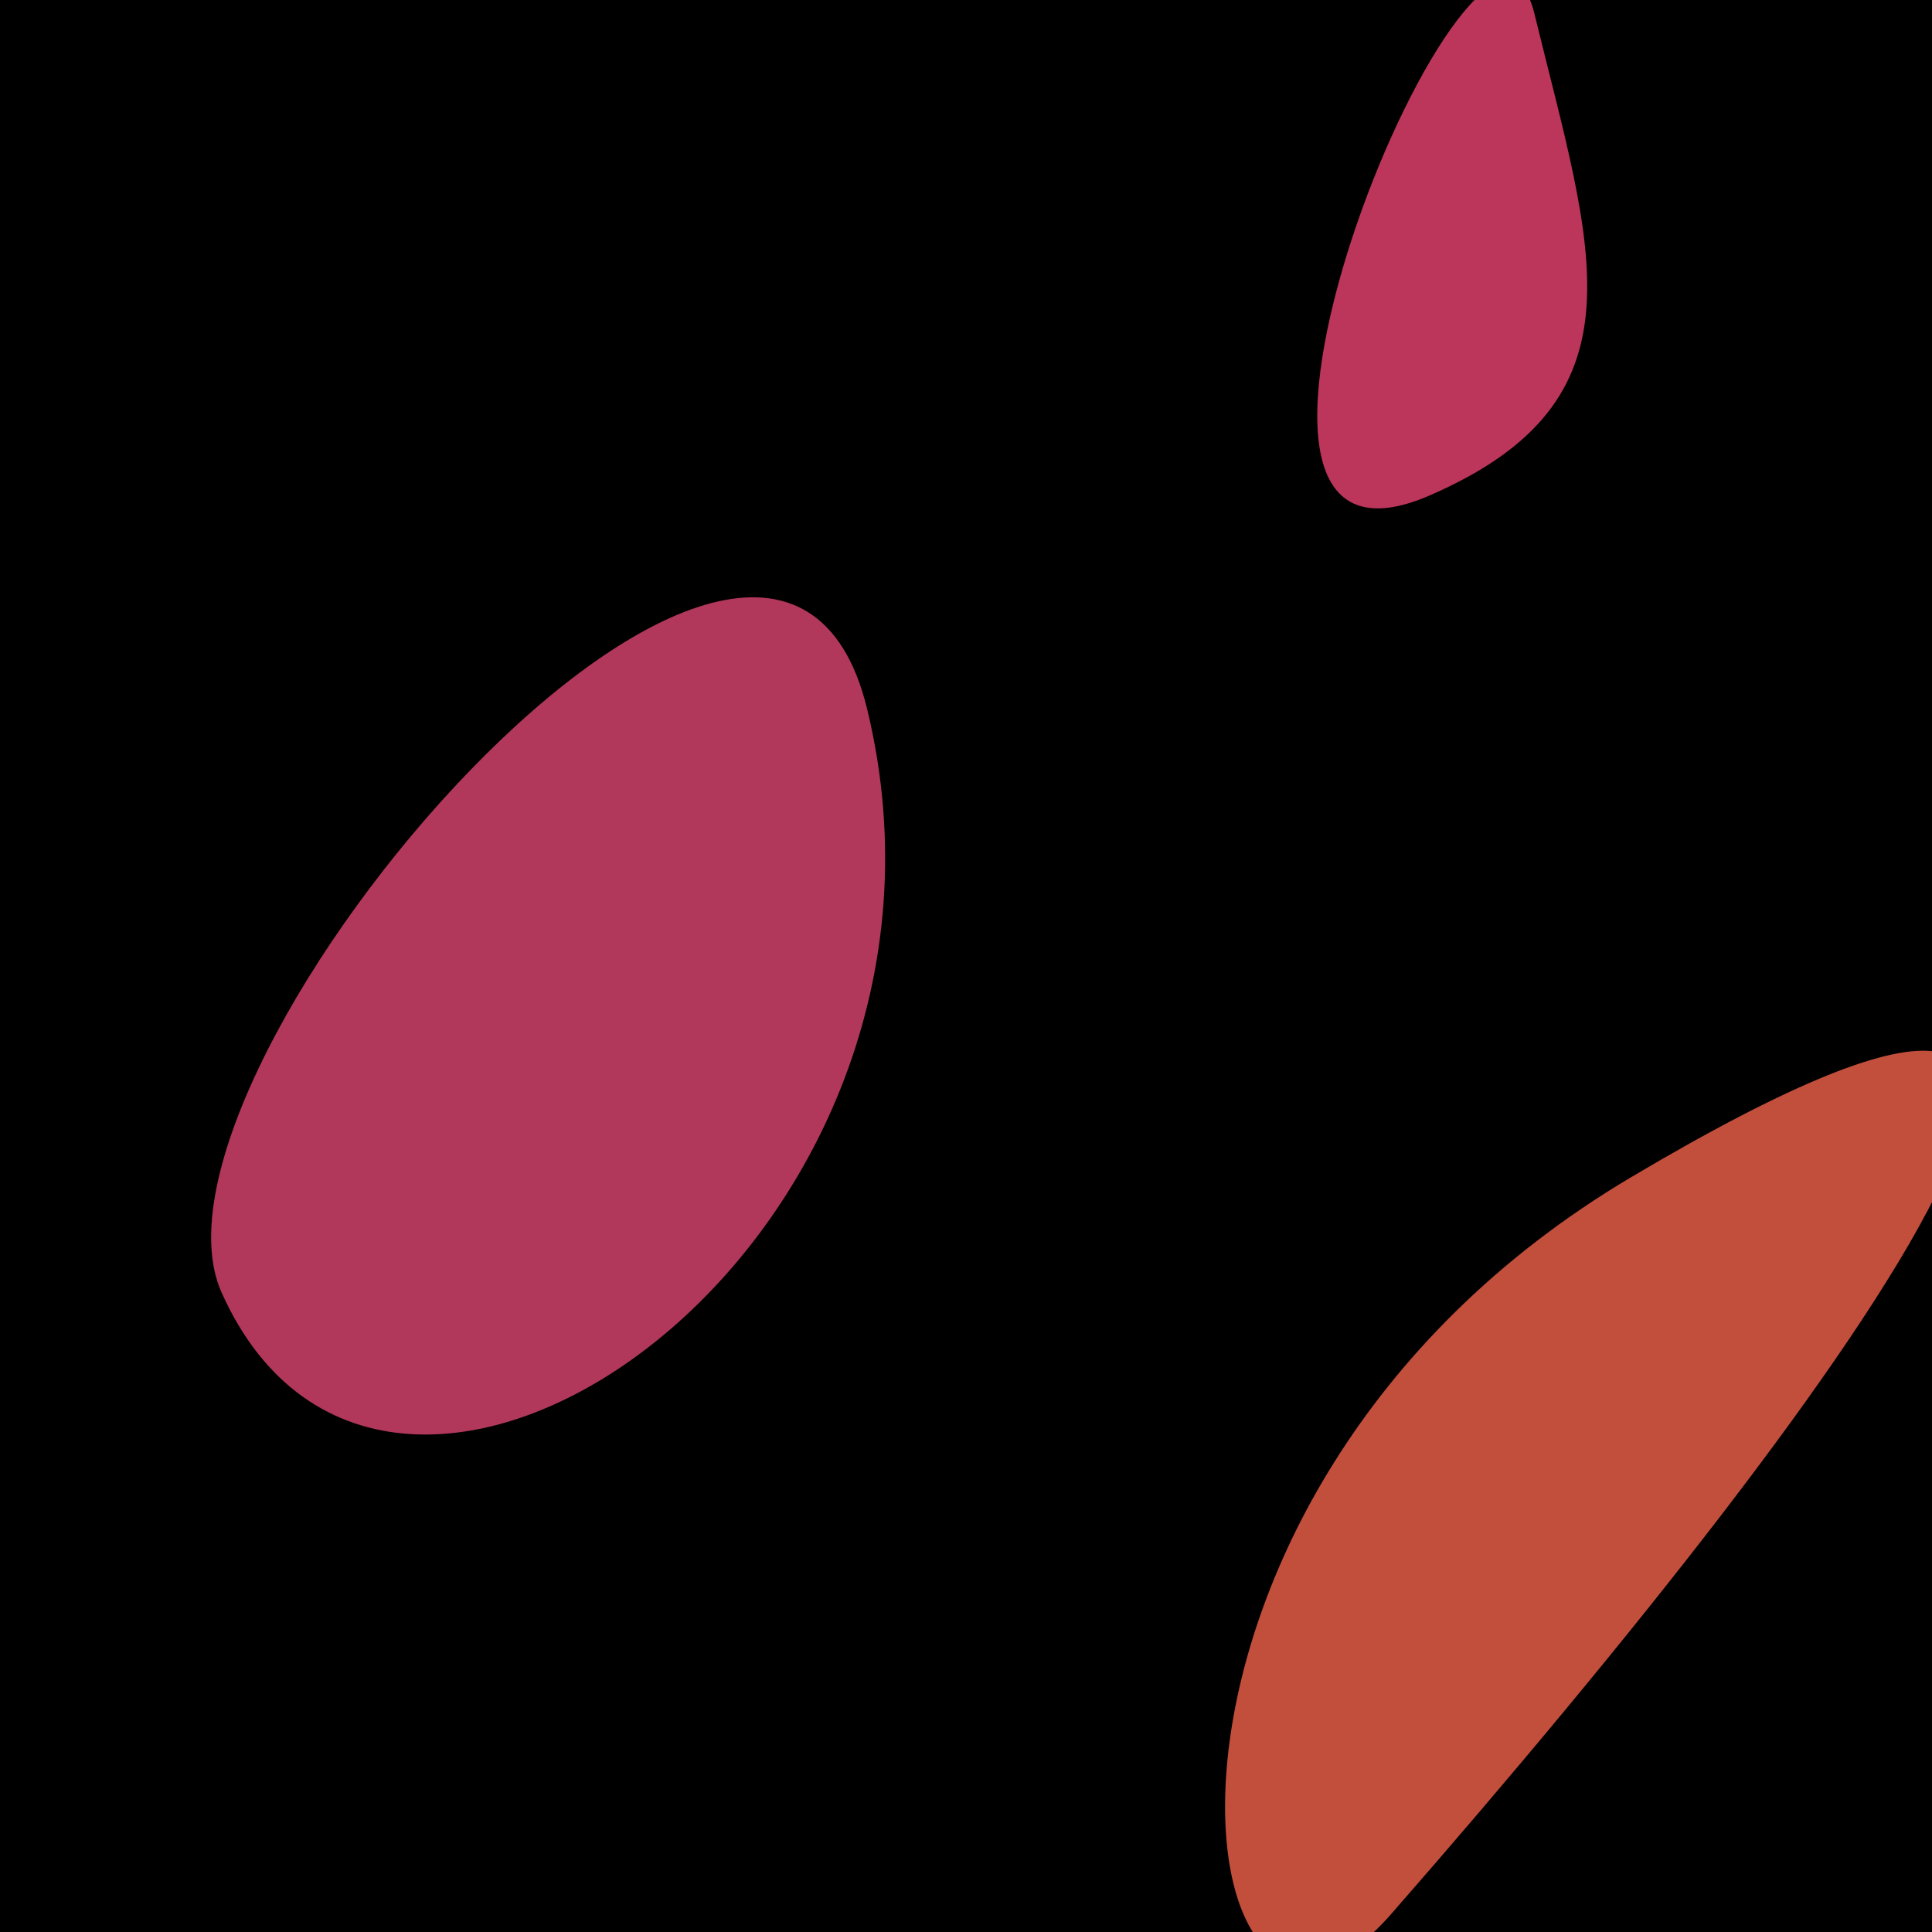
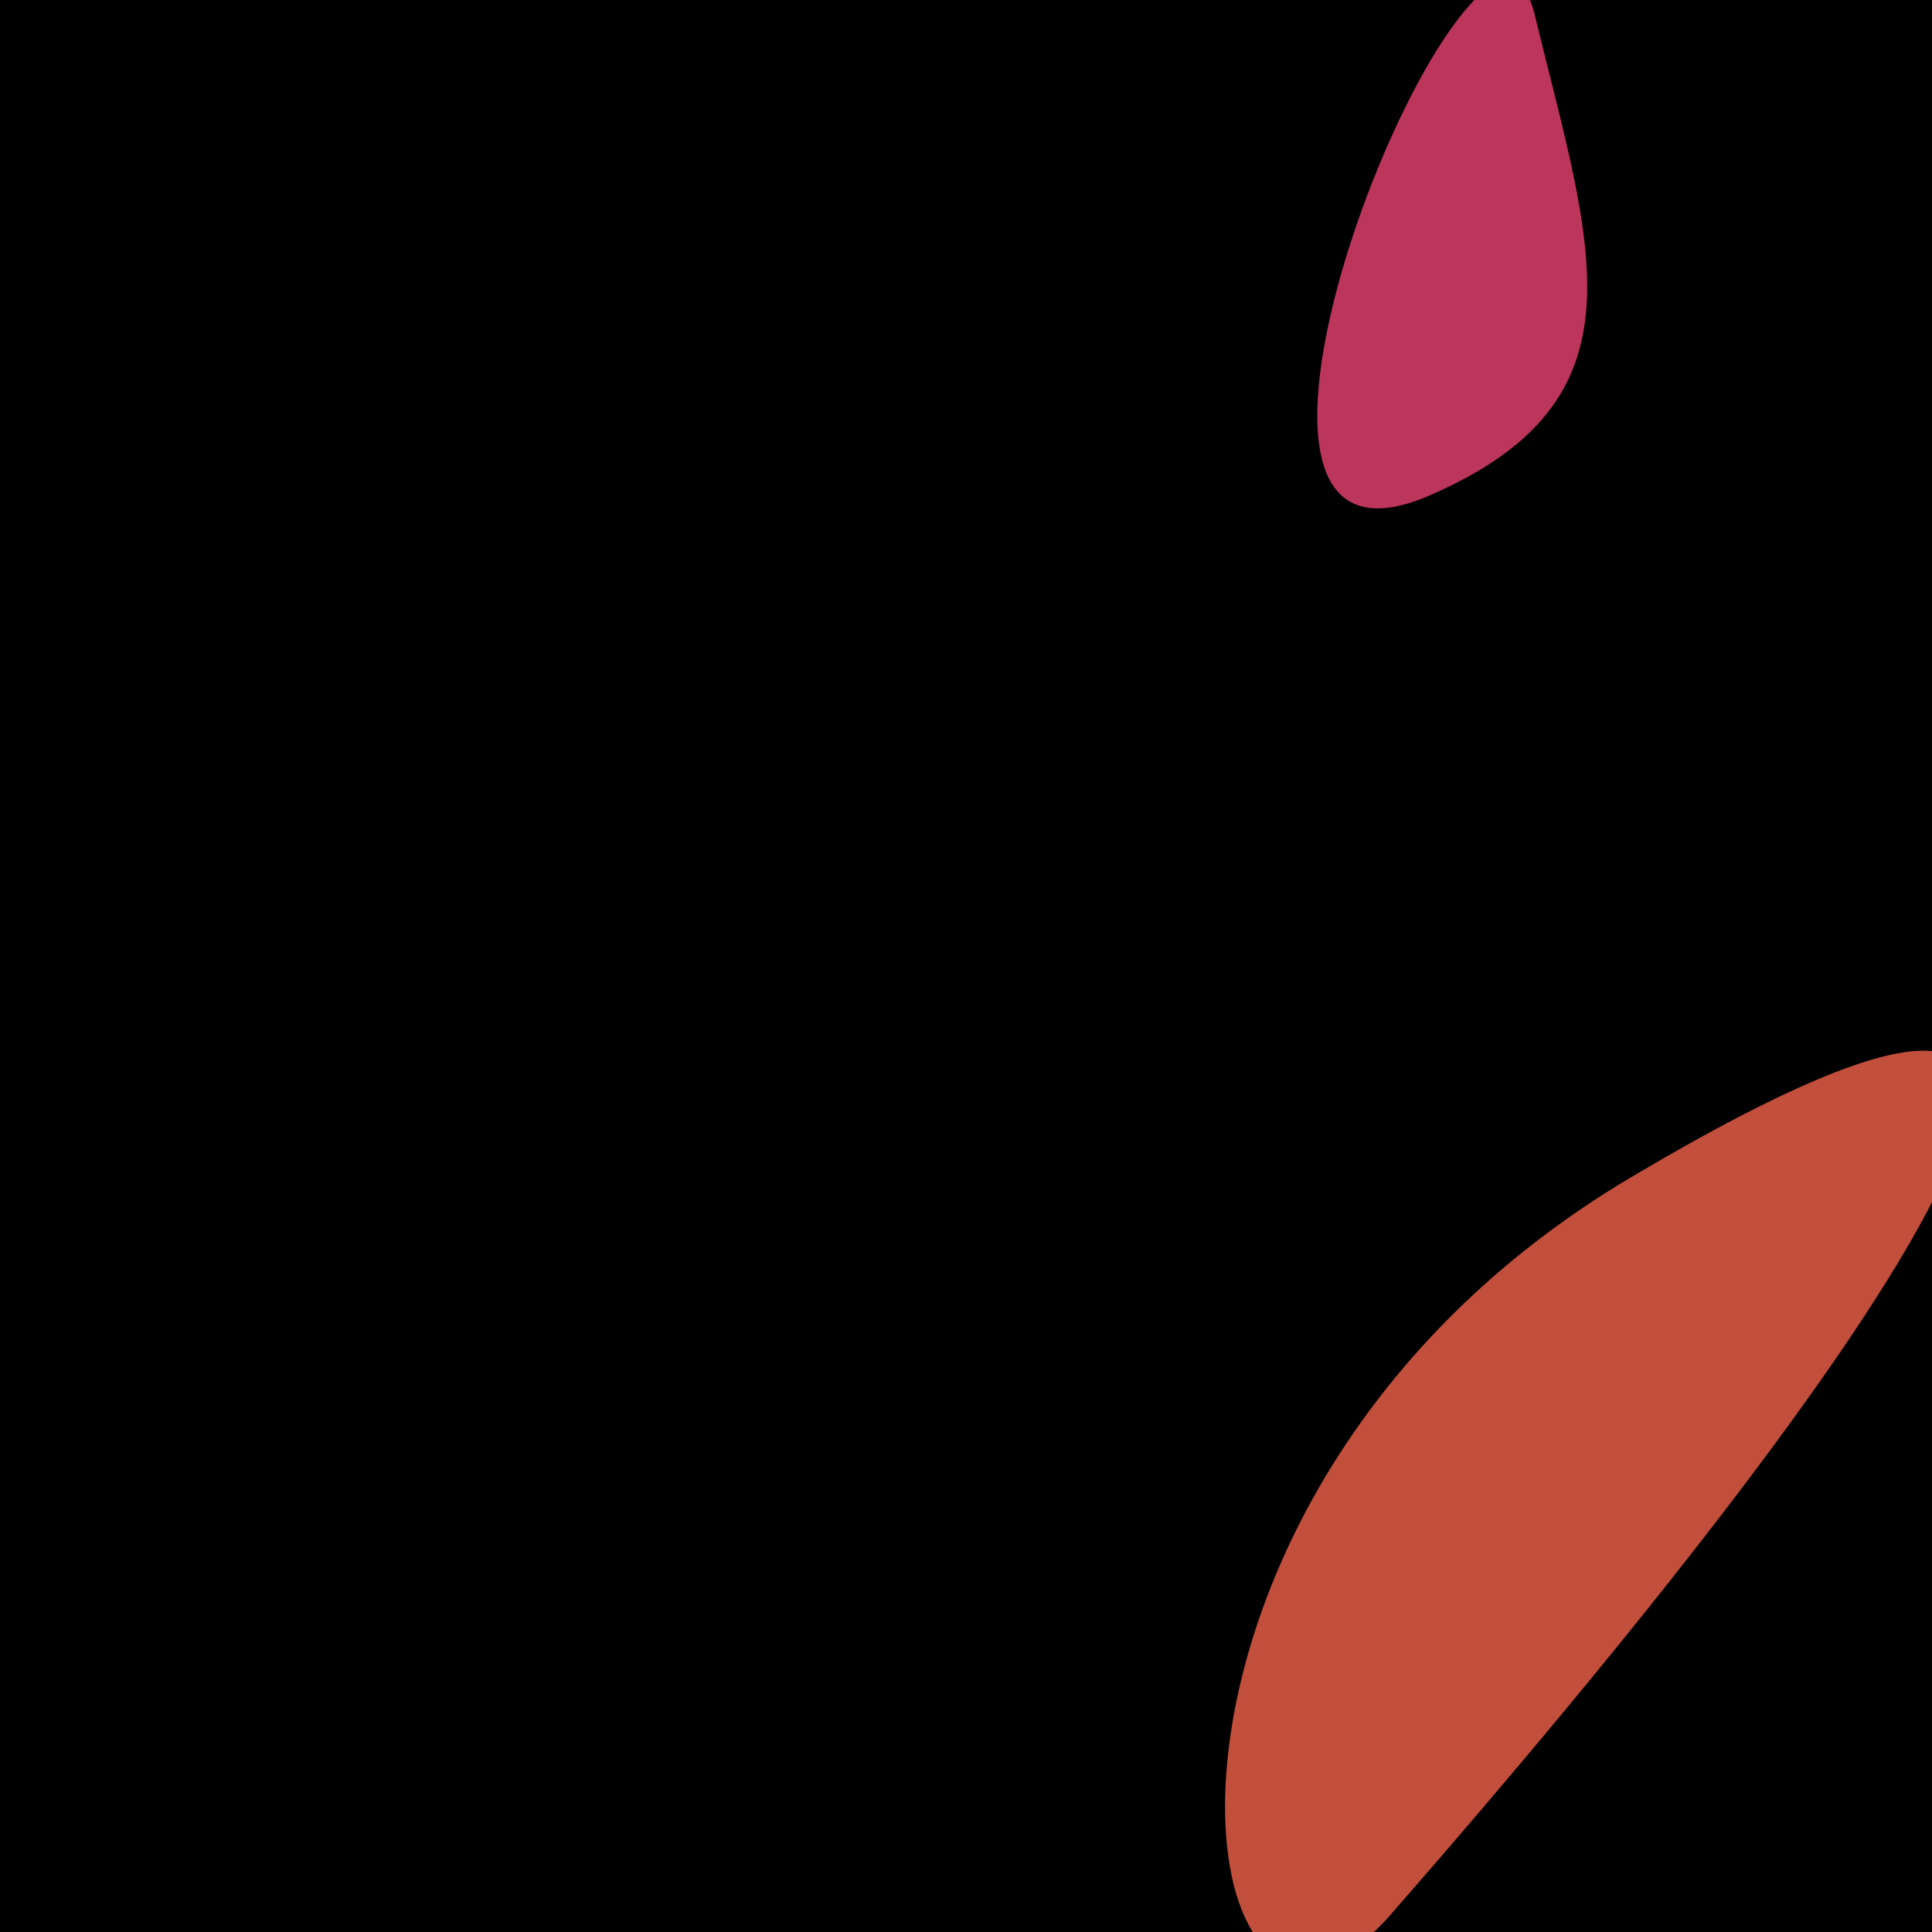
<svg xmlns="http://www.w3.org/2000/svg" width="128" height="128">
  <g>
    <rect width="128" height="128" fill="#fc" />
    <path d="M 92.171 126.807 C 123.825 90.619 151.388 52.281 108.055 77.999 C 71.93 99.438 78.235 142.74 92.171 126.807" fill="rgb(194,78,60)" />
    <path d="M 94.691 32.837 C 109.351 26.494 105.481 16.584 101.664 0.924 C 98.364 -12.613 75.888 40.974 94.691 32.837" fill="rgb(188,53,91)" />
-     <path d="M 14.682 85.638 C 25.75 110.36 66.038 82.449 57.453 46.985 C 51.144 20.922 8.037 70.797 14.682 85.638" fill="rgb(177,55,91)" />
  </g>
</svg>